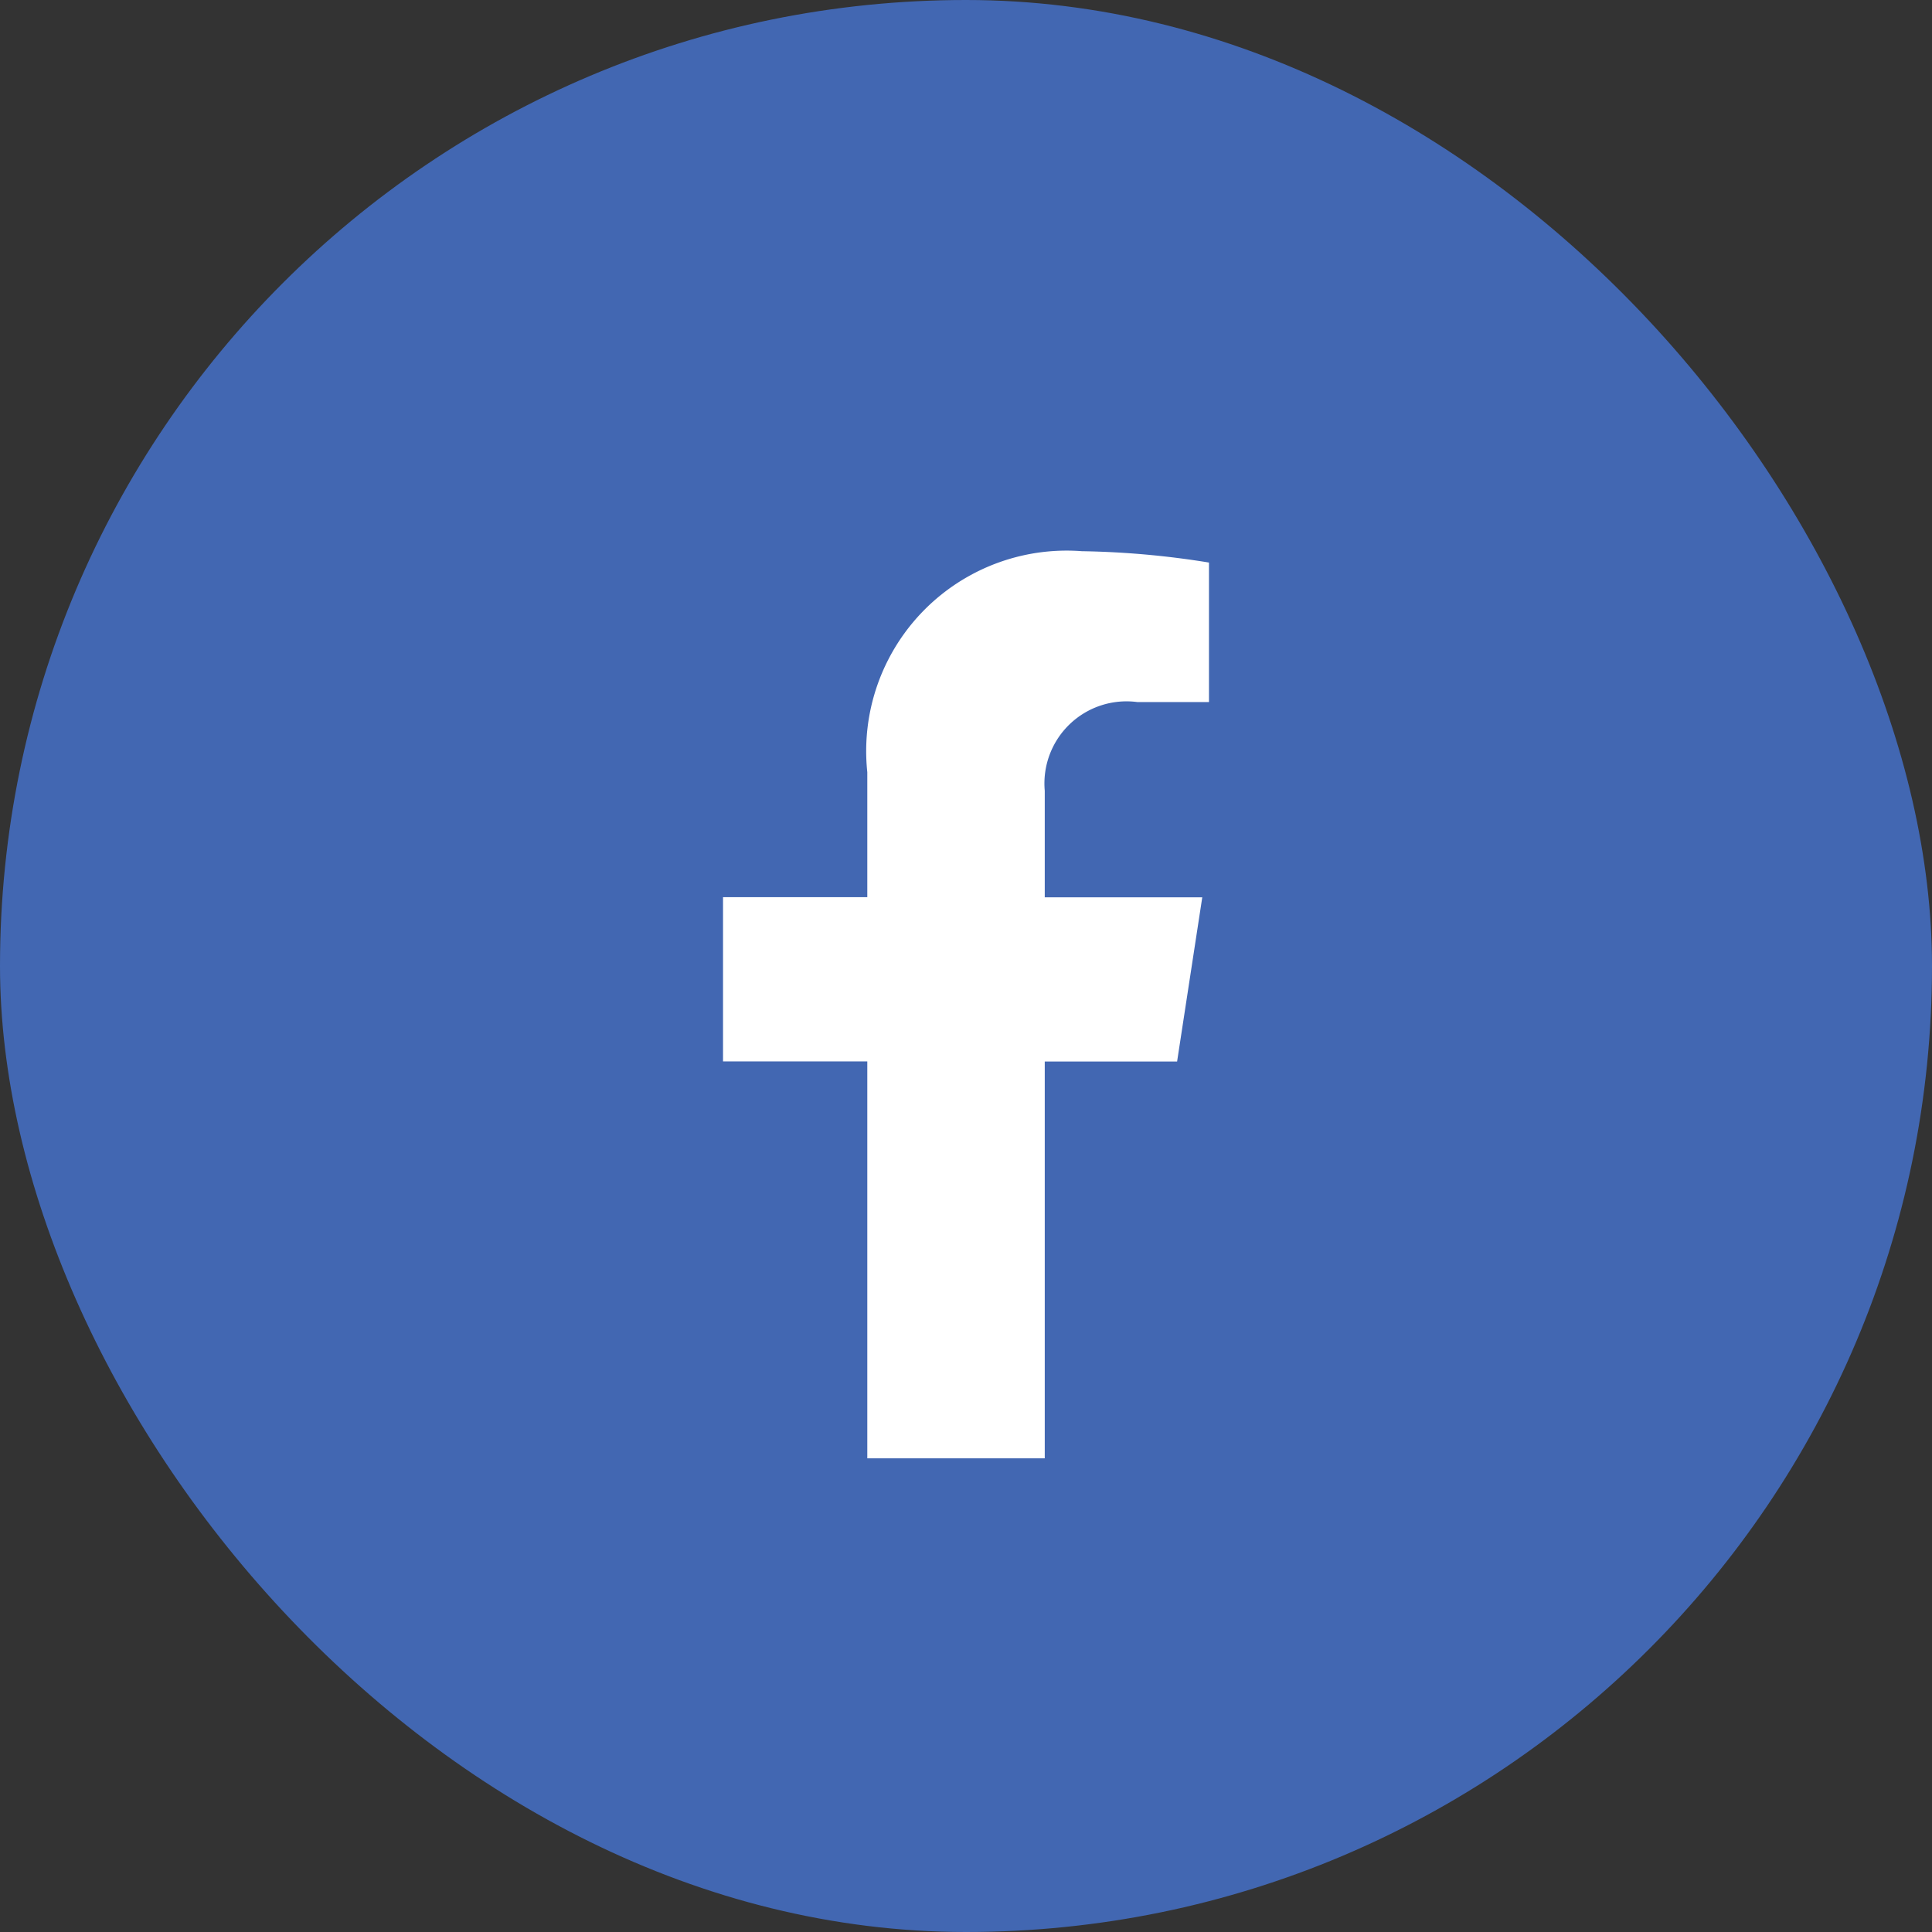
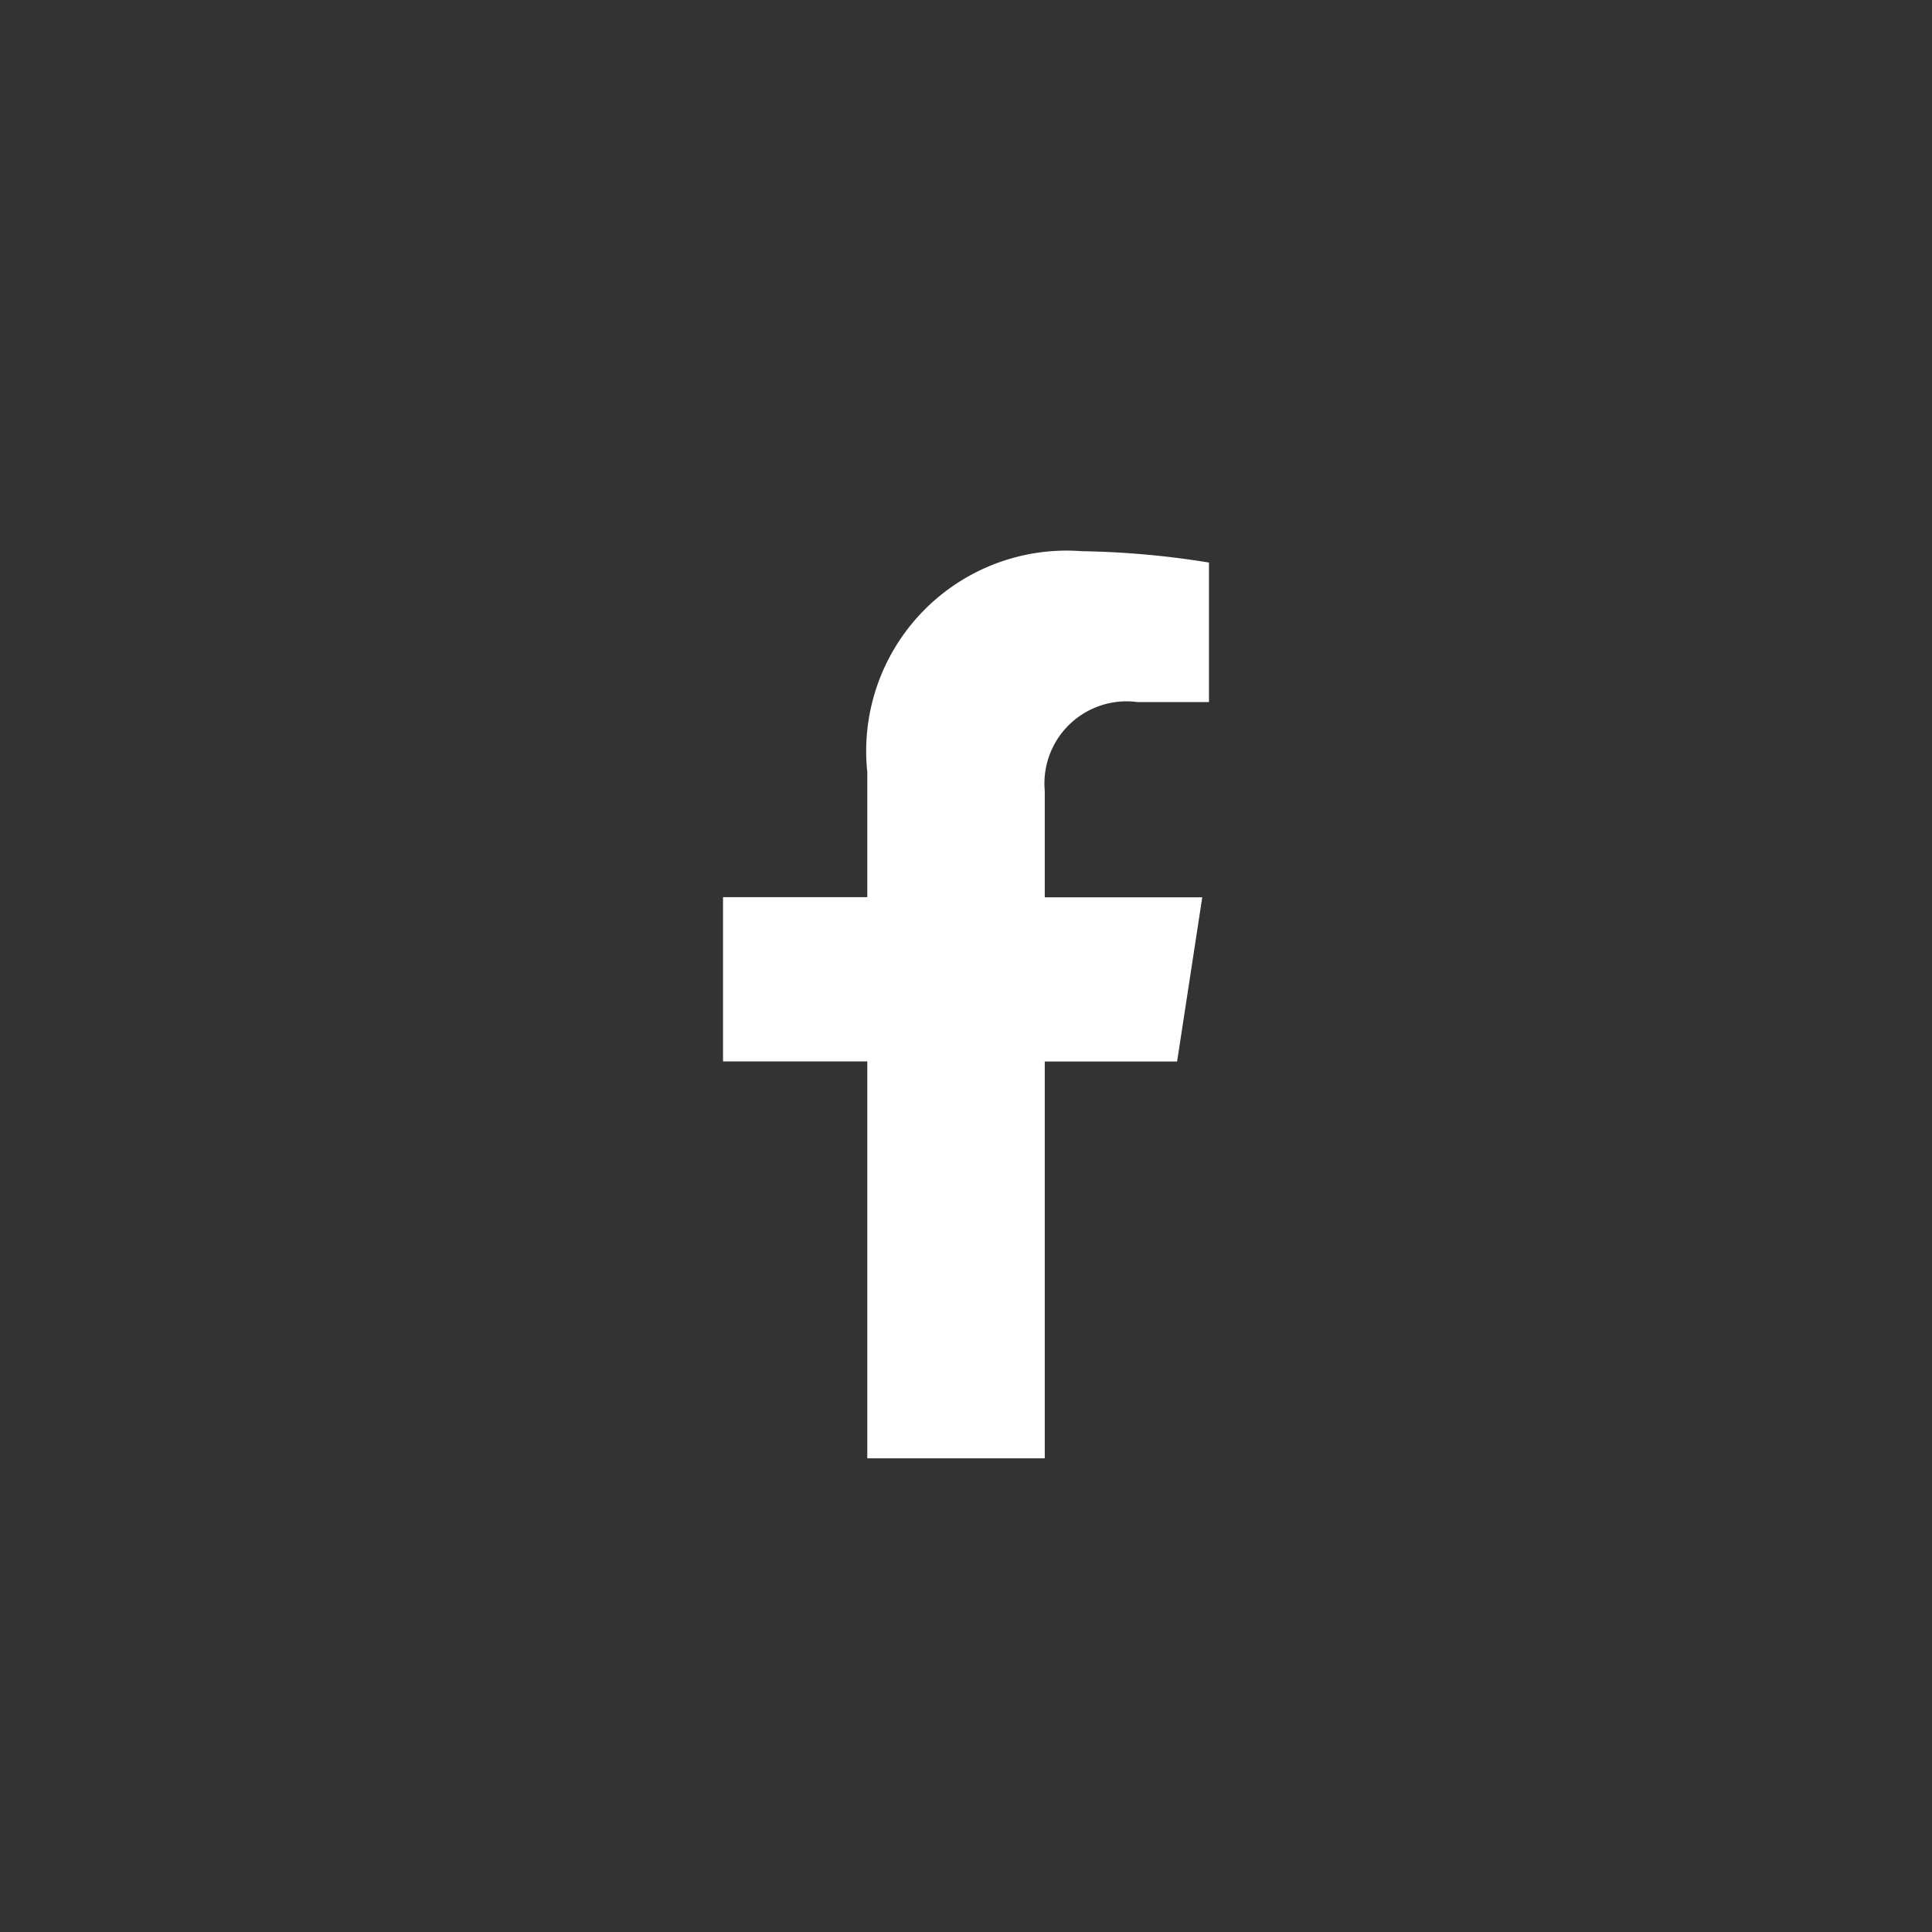
<svg xmlns="http://www.w3.org/2000/svg" width="34" height="34" viewBox="0 0 34 34">
  <rect x="0" y="0" width="34" height="34" fill="#333333" stroke="none" />
  <g id="组_3099" data-name="组 3099" transform="translate(-165 -323)">
-     <rect id="矩形_516" data-name="矩形 516" width="34" height="34" rx="17" transform="translate(165 323)" fill="#4267b2" />
    <path id="Icon_awesome-facebook-f" data-name="Icon awesome-facebook-f" d="M9.6,8.981l.443-2.89H7.271V4.217A1.445,1.445,0,0,1,8.9,2.655h1.261V.2A15.372,15.372,0,0,0,7.923,0,3.528,3.528,0,0,0,4.148,3.889v2.2H1.609v2.89H4.148v6.985H7.271V8.981Z" transform="translate(176.115 332.7)" fill="#fff" />
  </g>
</svg>